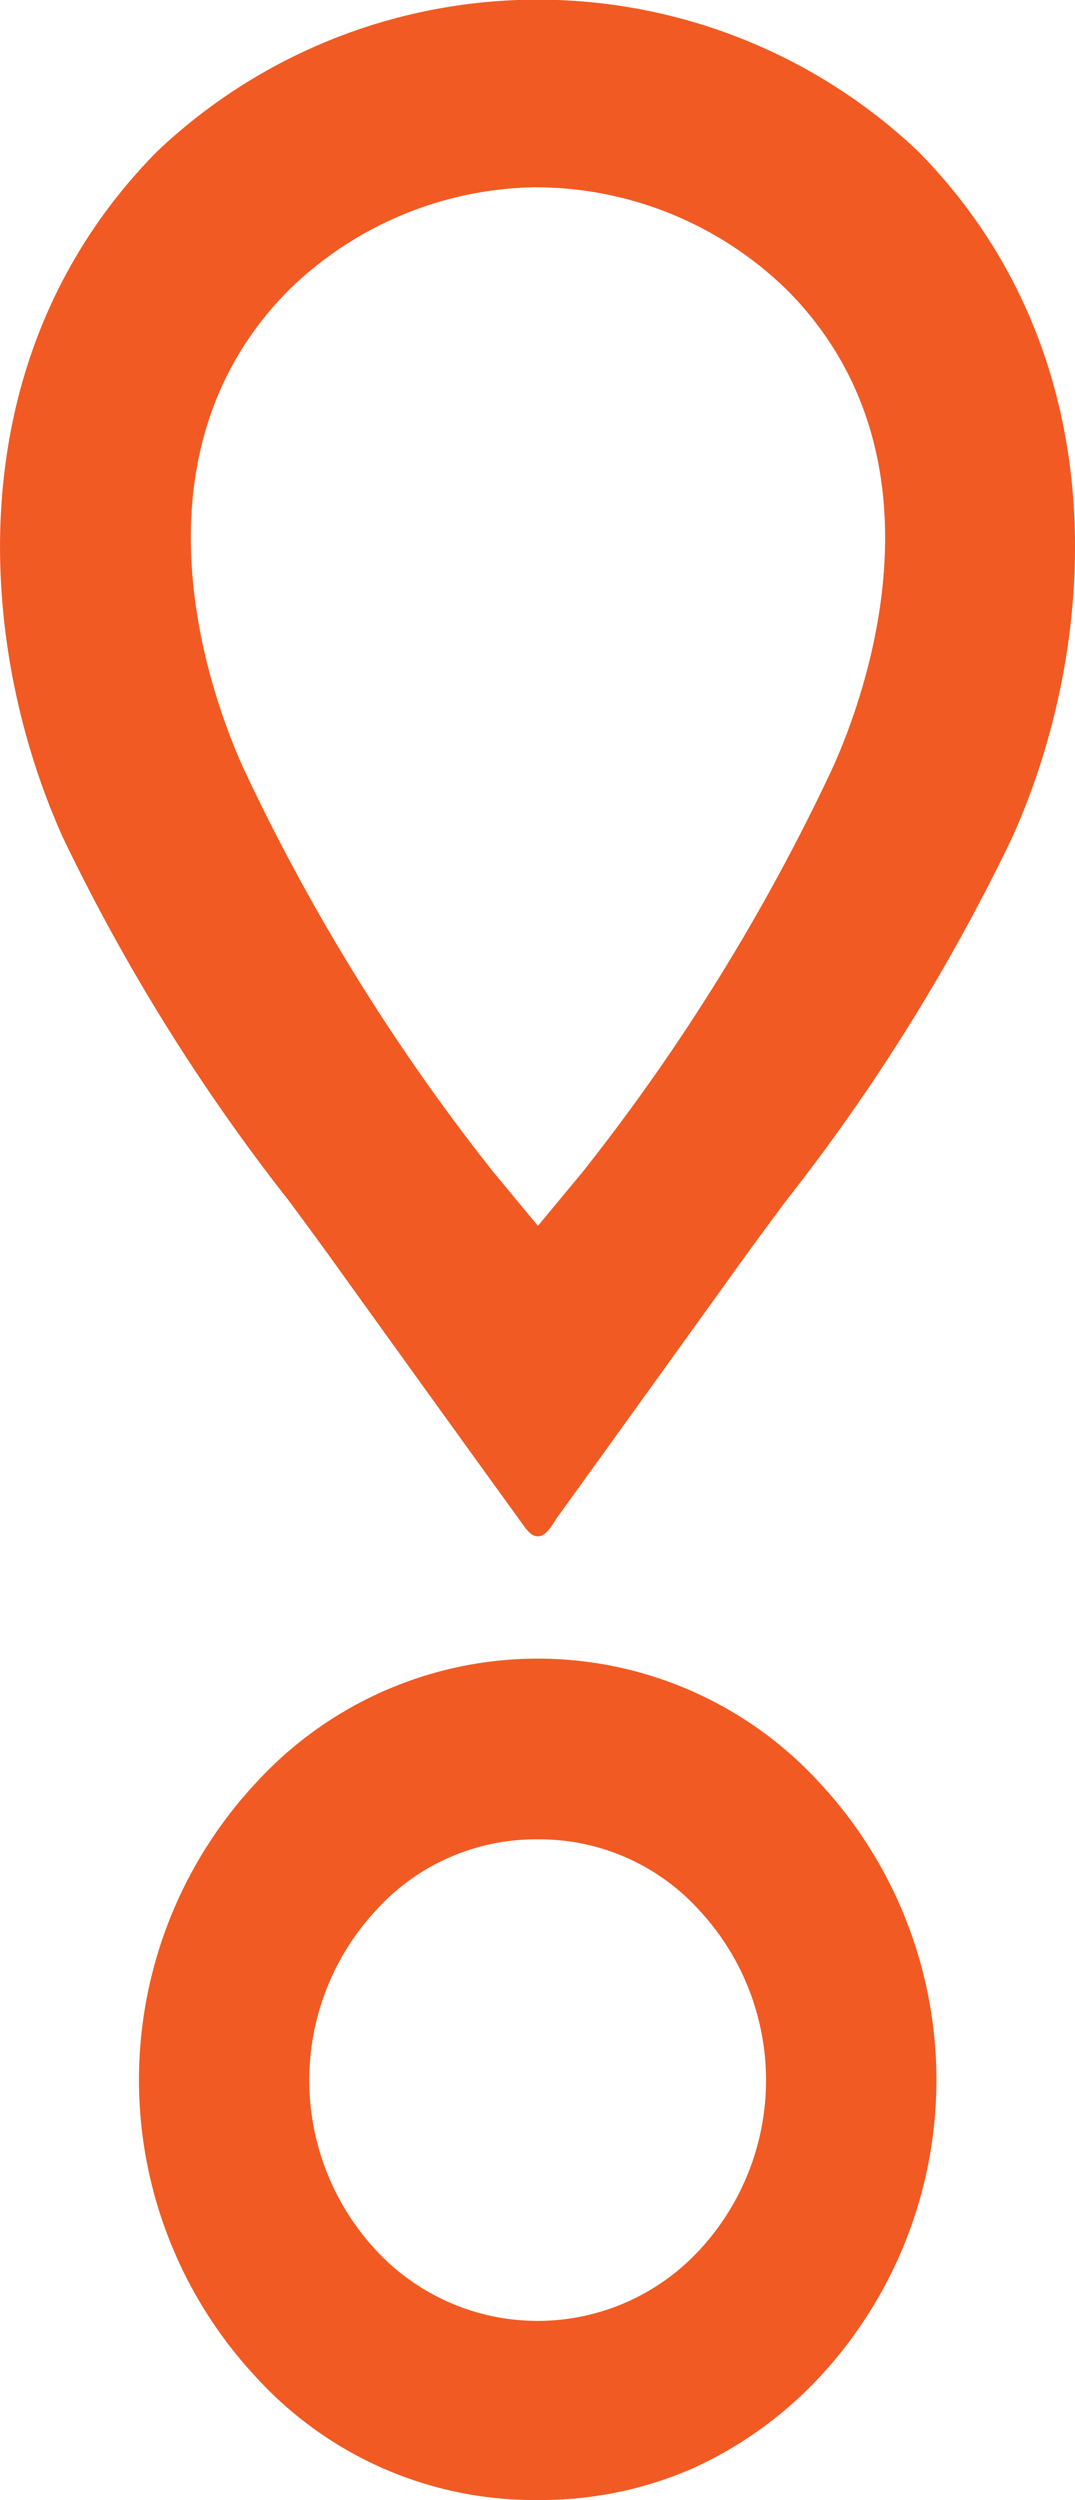
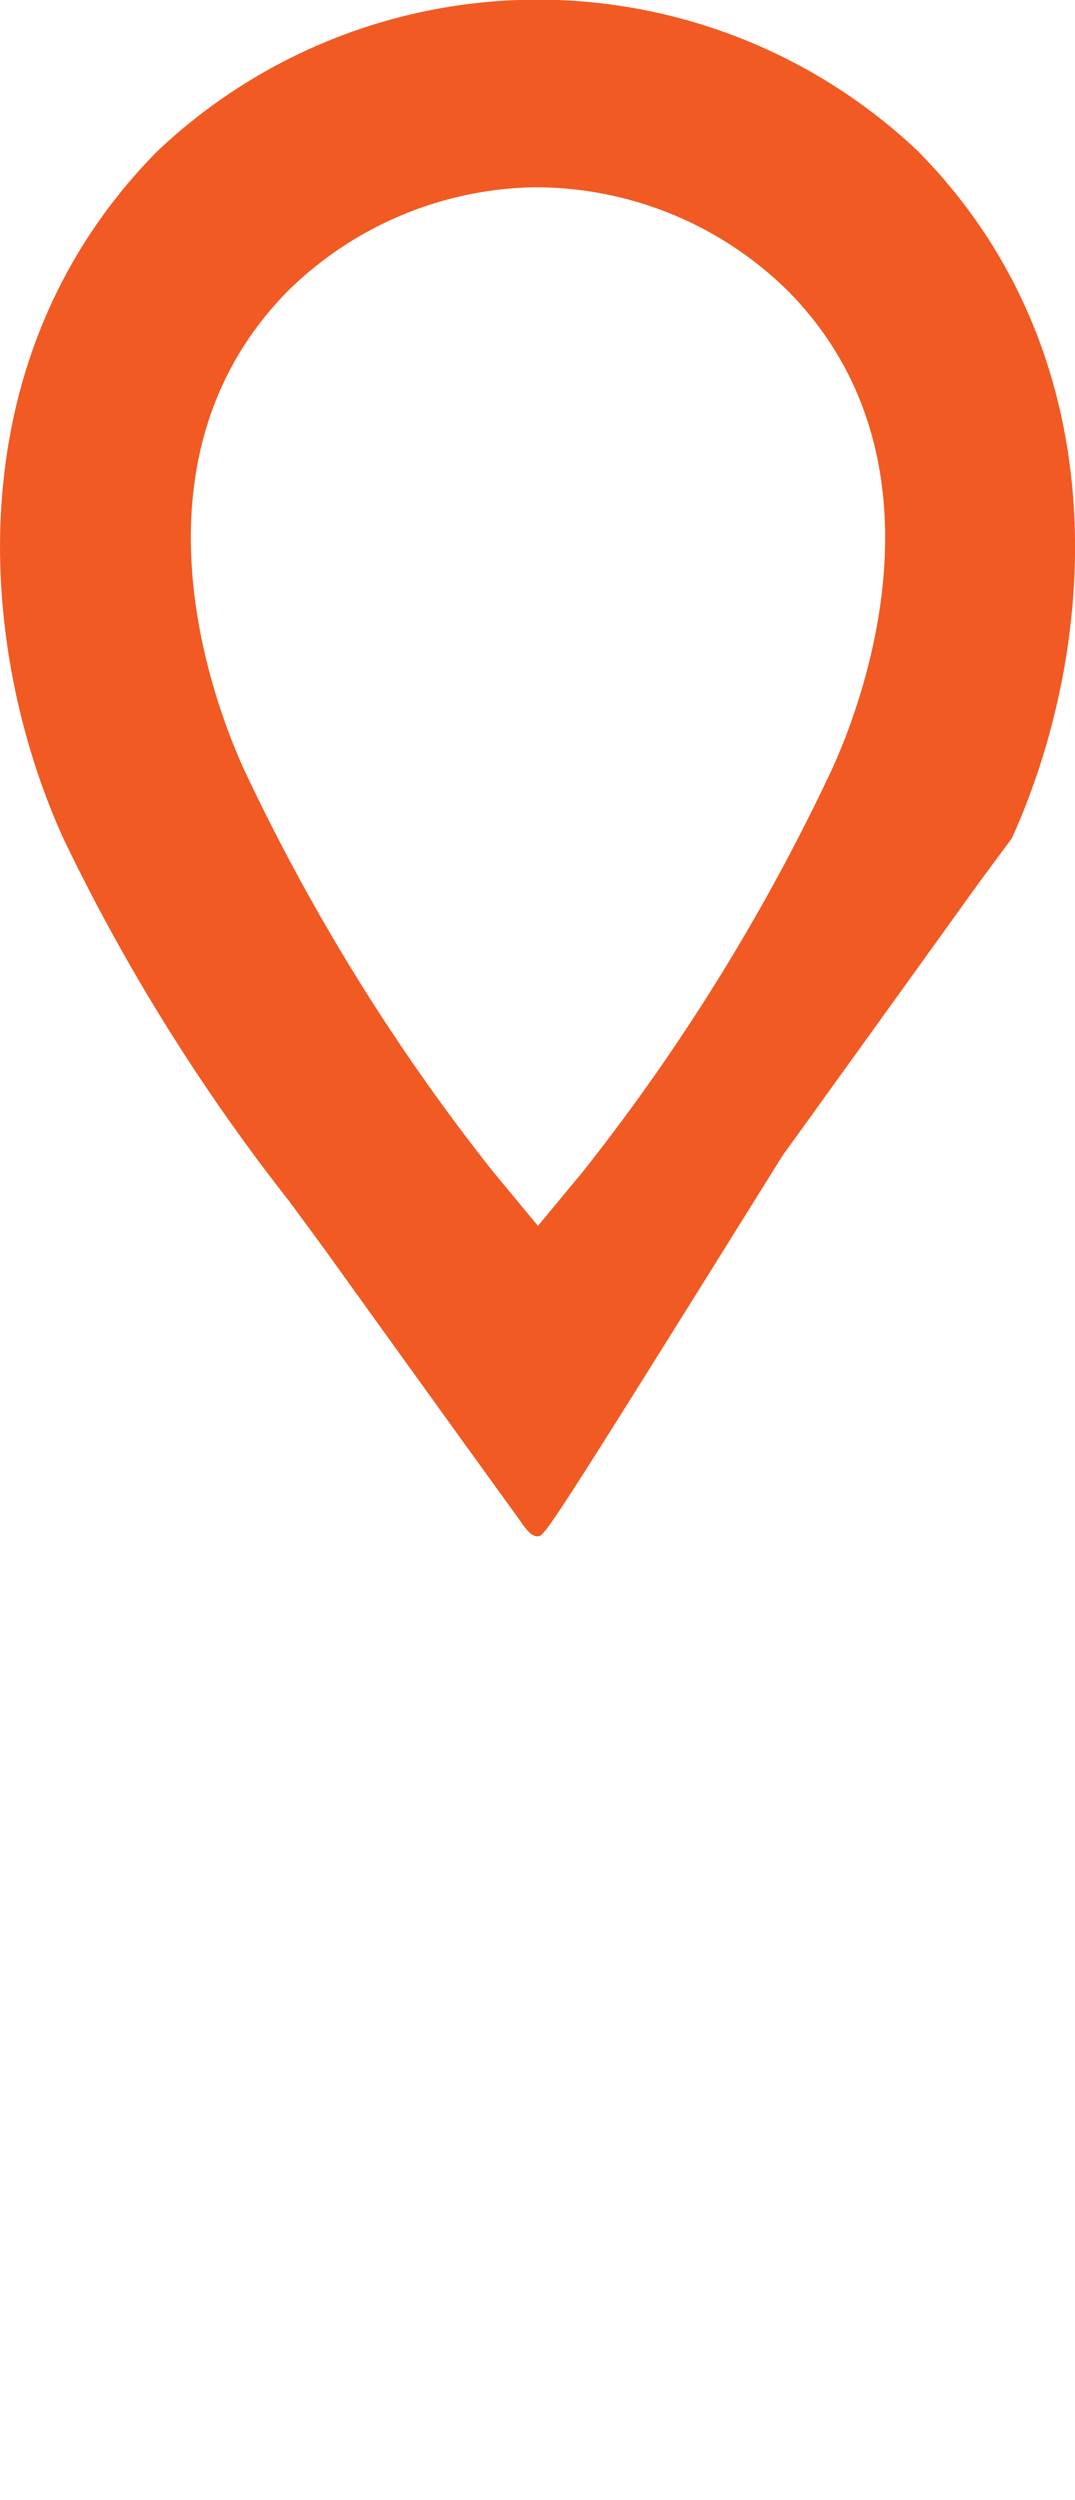
<svg xmlns="http://www.w3.org/2000/svg" width="16.748" height="38.917" viewBox="0 0 16.748 38.917">
  <g id="Group_7983" data-name="Group 7983" transform="translate(-25.201 -21.042)">
-     <path id="Shape-3" d="M366.187,129.923a5.864,5.864,0,0,1-4.39-1.915,6.779,6.779,0,0,1,0-9.248,5.952,5.952,0,0,1,8.783,0,6.786,6.786,0,0,1,0,9.248,6.206,6.206,0,0,1-2.008,1.436A5.919,5.919,0,0,1,366.187,129.923Zm0-10.284a3.354,3.354,0,0,0-2.515,1.1,3.887,3.887,0,0,0,0,5.3,3.433,3.433,0,0,0,5.029,0,3.887,3.887,0,0,0,0-5.3,3.355,3.355,0,0,0-2.514-1.1Z" transform="translate(-332.609 -69.965)" fill="#f15a22" />
-     <path id="Shape-5" d="M365.38,103.909h0c-.108,0-.184-.114-.269-.232-.023-.032-.046-.065-.07-.1-.073-.094-2.334-3.231-2.747-3.807-.244-.341-.508-.7-.787-1.077a30.478,30.478,0,0,1-3.52-5.649c-1.322-2.912-1.73-7.459,1.462-10.693a8.62,8.62,0,0,1,11.857,0c3.188,3.235,2.779,7.782,1.459,10.692a30.422,30.422,0,0,1-3.524,5.651c-.279.377-.543.731-.787,1.074-.154.215-2.664,3.7-2.743,3.807-.024.031-.046.064-.068.1C365.564,103.8,365.487,103.909,365.38,103.909Zm-.037-21a5.609,5.609,0,0,0-3.864,1.622c-2.573,2.619-1.172,6.347-.683,7.427a32.021,32.021,0,0,0,3.886,6.274l.7.844.7-.844a32.021,32.021,0,0,0,3.886-6.274c.491-1.081,1.891-4.808-.683-7.427a5.605,5.605,0,0,0-3.864-1.621h-.071Z" transform="translate(-331.8 -58.952)" fill="#f15a22" />
+     <path id="Shape-5" d="M365.38,103.909h0c-.108,0-.184-.114-.269-.232-.023-.032-.046-.065-.07-.1-.073-.094-2.334-3.231-2.747-3.807-.244-.341-.508-.7-.787-1.077a30.478,30.478,0,0,1-3.52-5.649c-1.322-2.912-1.73-7.459,1.462-10.693a8.62,8.62,0,0,1,11.857,0c3.188,3.235,2.779,7.782,1.459,10.692c-.279.377-.543.731-.787,1.074-.154.215-2.664,3.7-2.743,3.807-.024.031-.046.064-.068.1C365.564,103.8,365.487,103.909,365.38,103.909Zm-.037-21a5.609,5.609,0,0,0-3.864,1.622c-2.573,2.619-1.172,6.347-.683,7.427a32.021,32.021,0,0,0,3.886,6.274l.7.844.7-.844a32.021,32.021,0,0,0,3.886-6.274c.491-1.081,1.891-4.808-.683-7.427a5.605,5.605,0,0,0-3.864-1.621h-.071Z" transform="translate(-331.8 -58.952)" fill="#f15a22" />
  </g>
</svg>